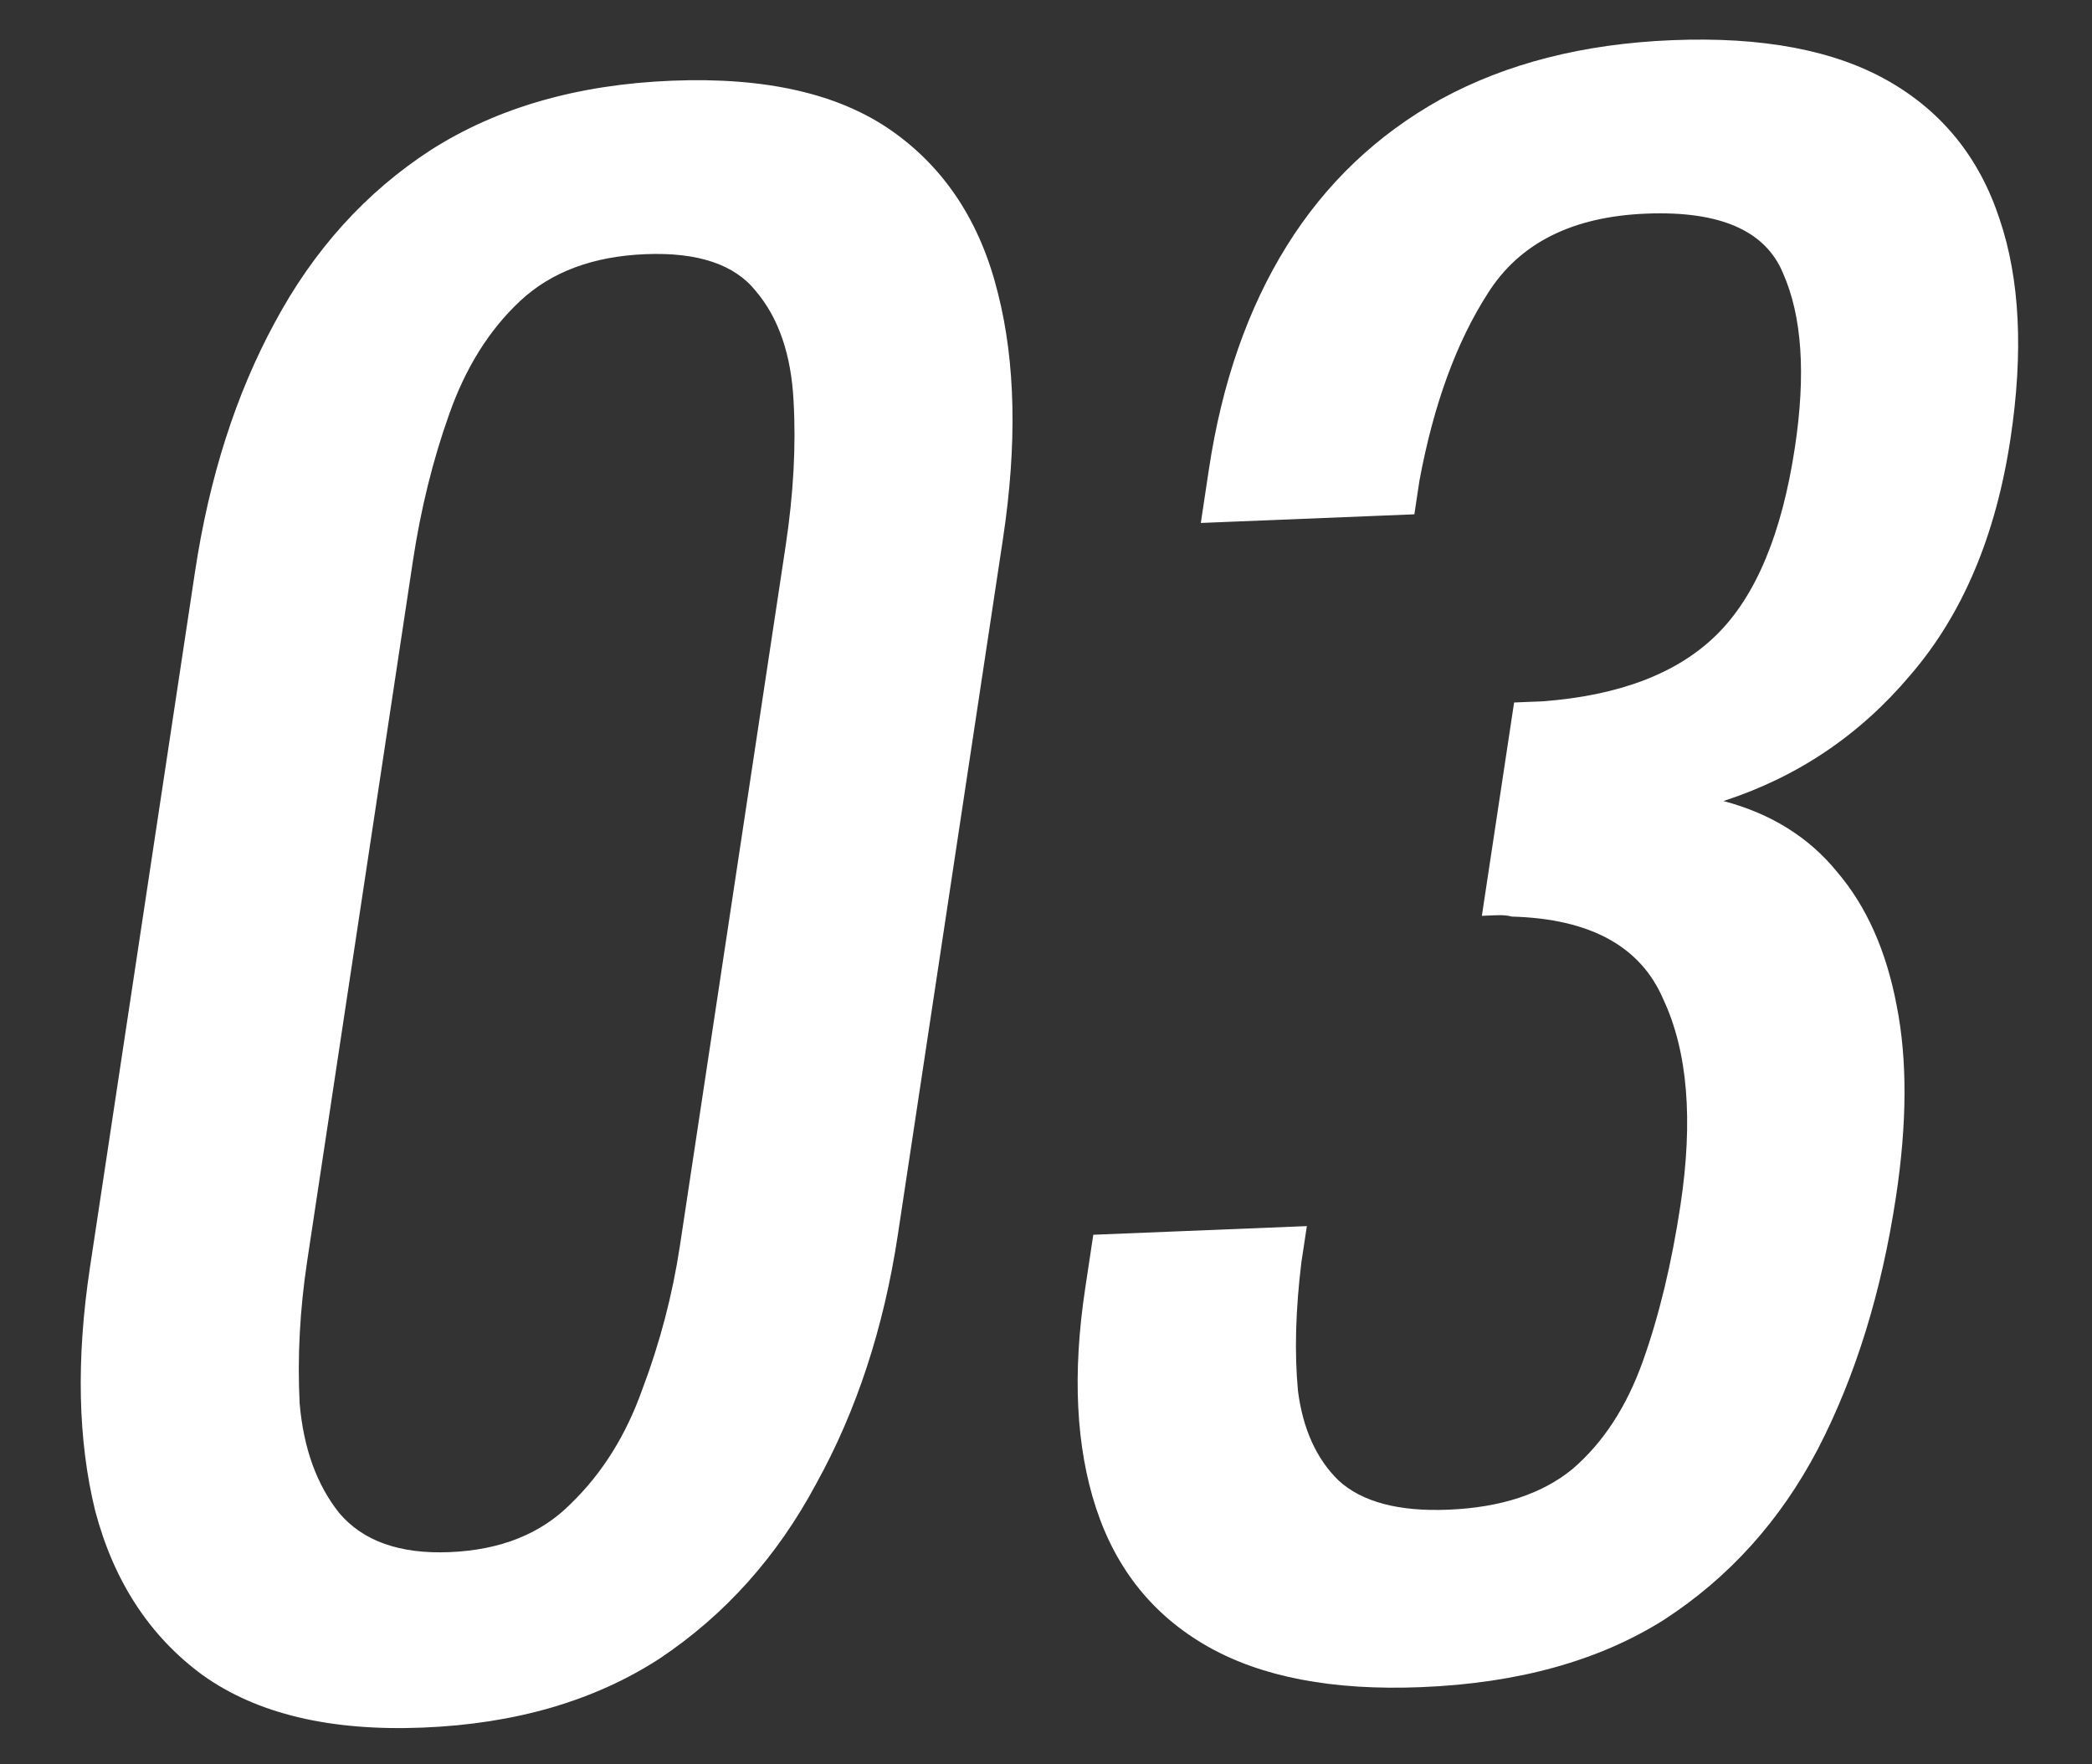
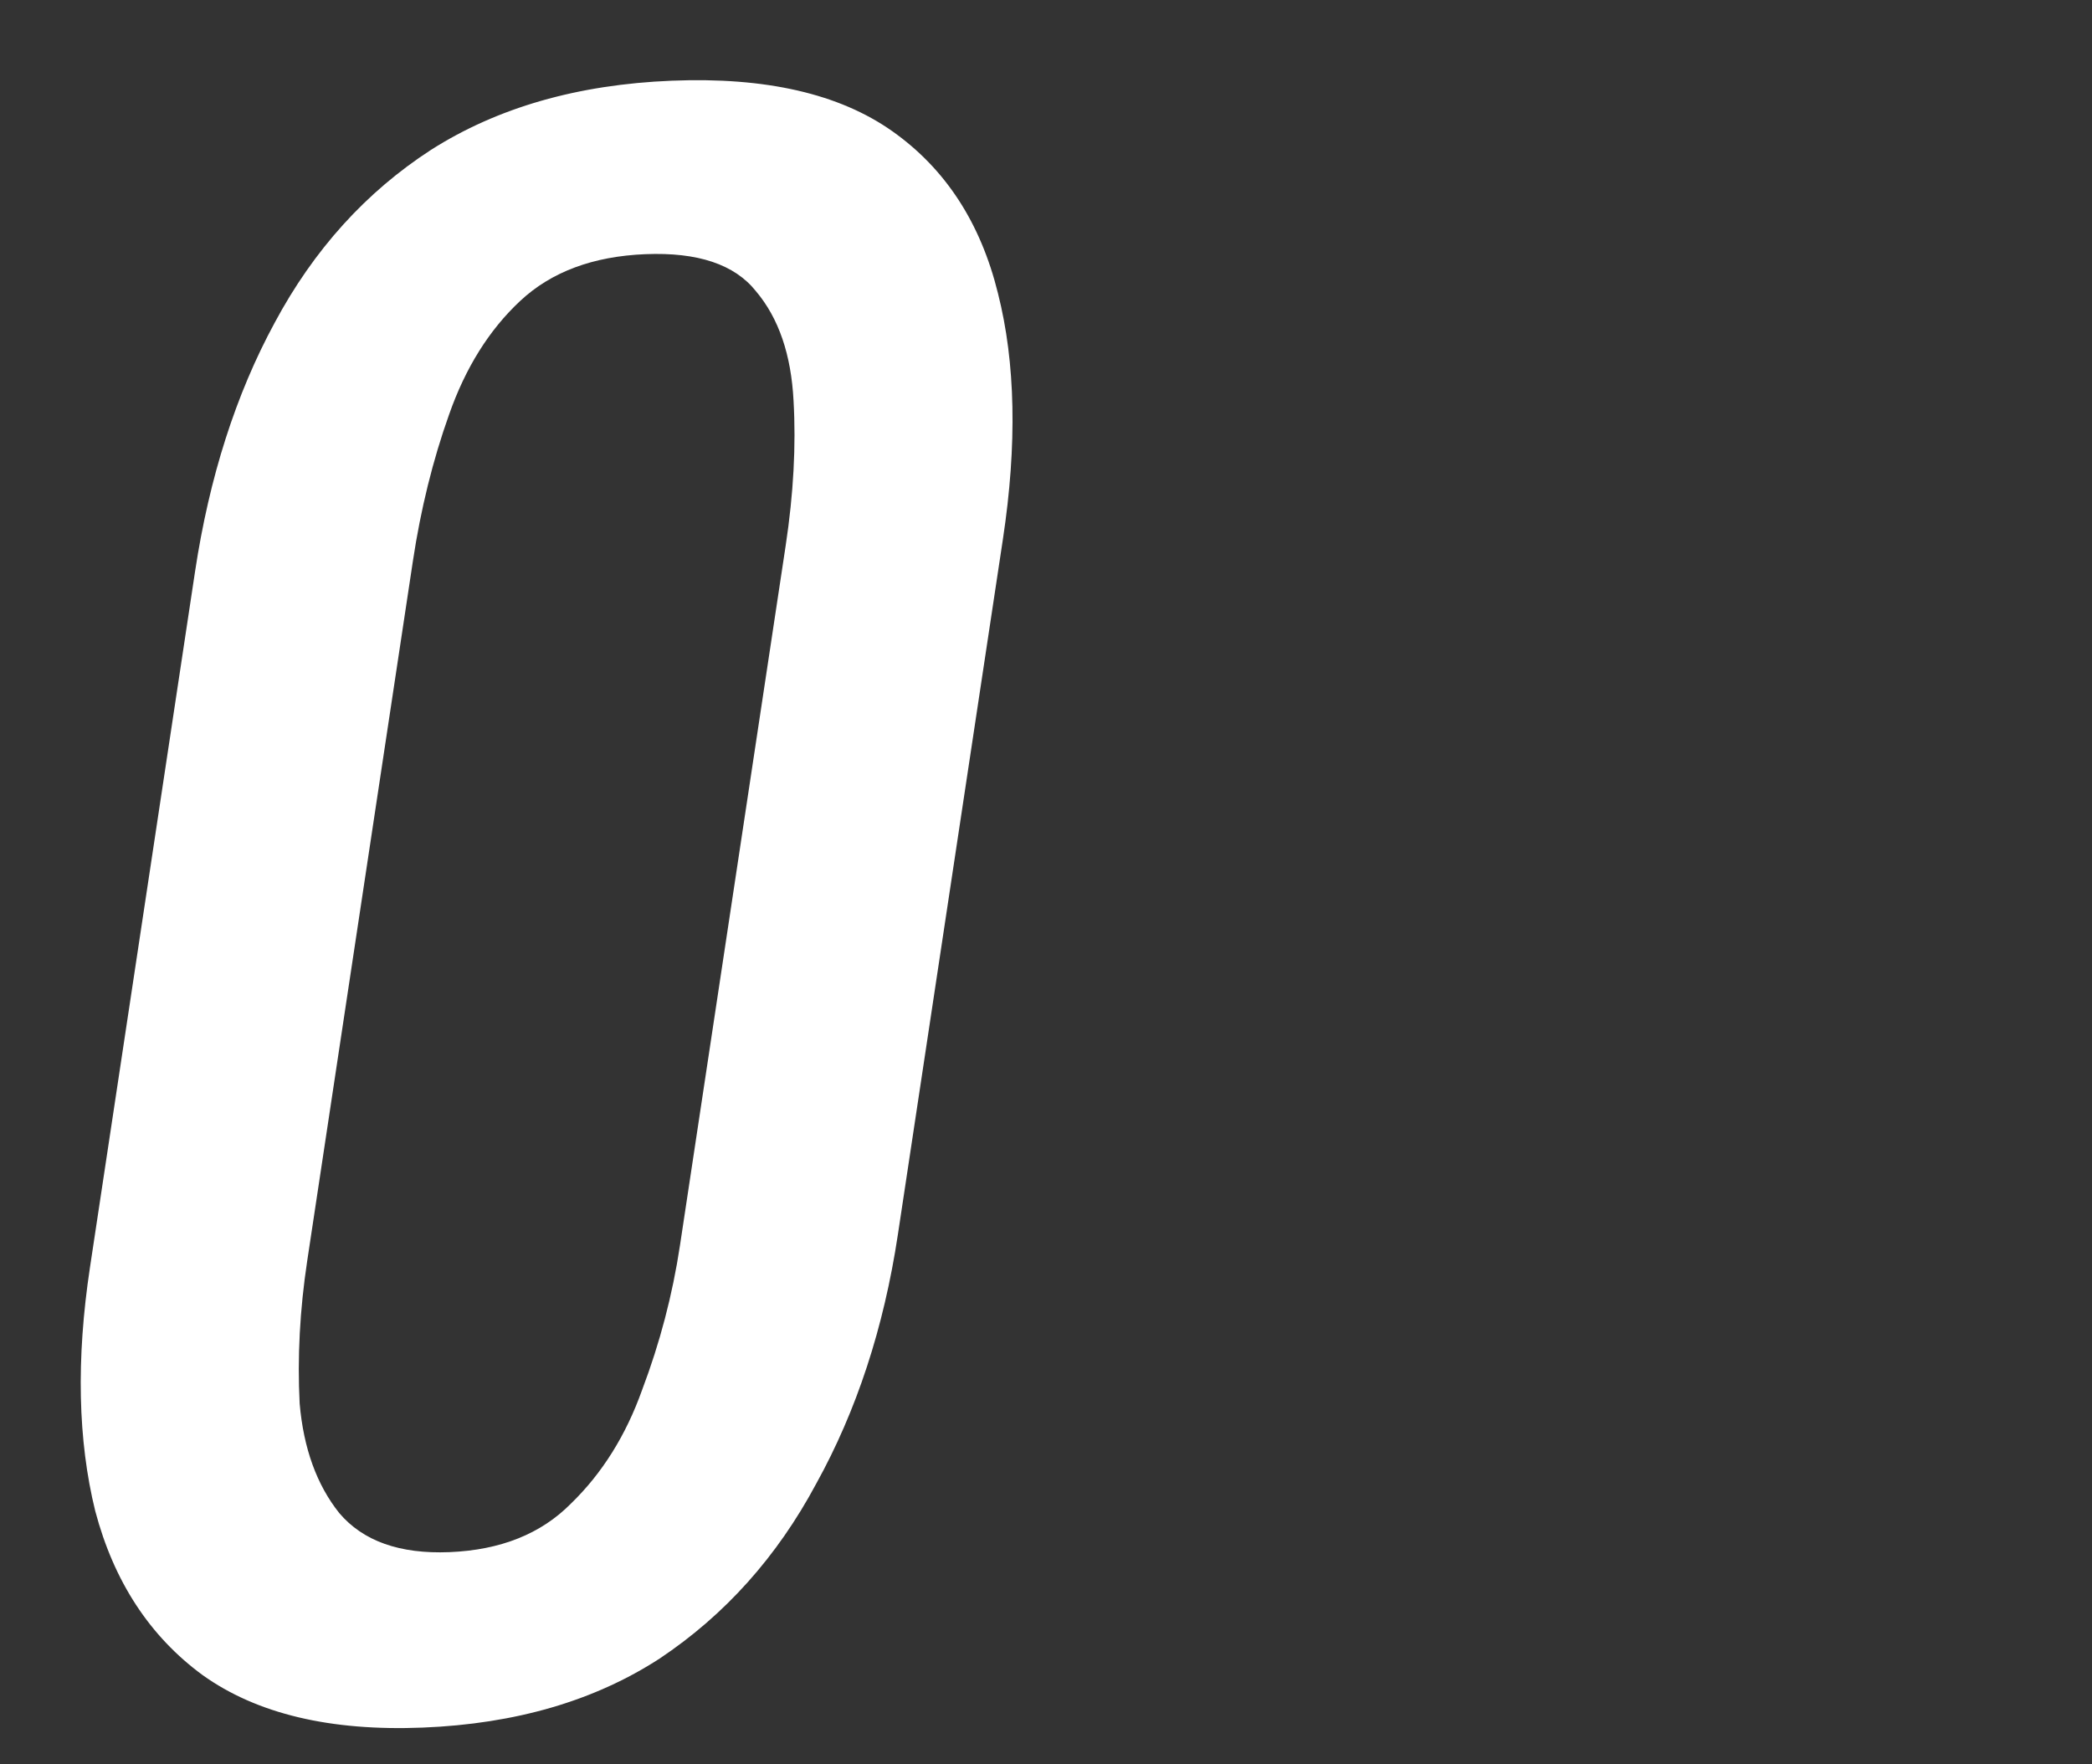
<svg xmlns="http://www.w3.org/2000/svg" width="83" height="70" viewBox="0 0 83 70" fill="none">
  <rect x="0" y="0" width="83" height="70" fill="#333333" stroke="none" />
-   <path d="M56.396 66.936C52.879 67.079 50.047 66.538 47.901 65.315C45.756 64.091 44.284 62.264 43.486 59.833C42.688 57.402 42.544 54.499 43.054 51.124L43.376 48.988L51.849 48.645C51.818 48.856 51.782 49.093 51.742 49.357C51.71 49.568 51.674 49.805 51.634 50.069C51.401 51.965 51.355 53.67 51.497 55.184C51.693 56.697 52.229 57.88 53.106 58.736C54.036 59.589 55.487 59.976 57.459 59.896C59.537 59.812 61.181 59.273 62.39 58.281C63.607 57.236 64.538 55.809 65.182 54.001C65.826 52.193 66.323 50.129 66.673 47.809C67.183 44.434 66.958 41.717 65.997 39.66C65.098 37.547 63.093 36.449 59.98 36.365C59.828 36.319 59.619 36.301 59.353 36.312C59.14 36.321 58.953 36.328 58.793 36.335L60.072 27.871C60.231 27.864 60.418 27.857 60.631 27.848C60.844 27.84 61.031 27.832 61.191 27.826C64.244 27.597 66.549 26.718 68.104 25.187C69.659 23.657 70.695 21.177 71.213 17.75C71.651 14.849 71.496 12.549 70.746 10.85C70.05 9.149 68.236 8.357 65.305 8.476C62.374 8.595 60.282 9.649 59.028 11.639C57.782 13.576 56.879 16.05 56.318 19.06C56.286 19.271 56.25 19.509 56.21 19.772C56.178 19.983 56.147 20.194 56.115 20.405L47.642 20.748L47.964 18.613C48.482 15.185 49.51 12.234 51.049 9.761C52.588 7.288 54.629 5.344 57.173 3.931C59.77 2.515 62.827 1.736 66.344 1.594C69.915 1.449 72.773 1.989 74.918 3.212C77.064 4.436 78.536 6.263 79.334 8.694C80.14 11.072 80.284 13.975 79.766 17.403C79.185 21.253 77.866 24.372 75.811 26.762C73.808 29.149 71.331 30.822 68.379 31.78C70.263 32.28 71.764 33.215 72.881 34.585C74.052 35.953 74.843 37.729 75.254 39.914C75.674 42.045 75.664 44.562 75.226 47.462C74.653 51.259 73.618 54.603 72.122 57.494C70.634 60.332 68.598 62.59 66.014 64.267C63.439 65.891 60.233 66.781 56.396 66.936Z" fill="white" />
  <path d="M16.78 68.541C13.103 68.69 10.189 67.995 8.038 66.458C5.94 64.918 4.52 62.748 3.778 59.947C3.089 57.145 3.019 53.925 3.569 50.286L7.738 22.679C8.304 18.935 9.357 15.643 10.899 12.802C12.448 9.909 14.514 7.624 17.098 5.947C19.735 4.268 22.919 3.353 26.649 3.202C30.379 3.051 33.297 3.719 35.403 5.206C37.509 6.693 38.906 8.838 39.595 11.64C40.292 14.39 40.358 17.637 39.792 21.381L35.622 48.988C35.065 52.679 33.985 55.972 32.382 58.867C30.833 61.761 28.763 64.072 26.171 65.802C23.587 67.479 20.457 68.392 16.78 68.541ZM17.831 61.58C19.856 61.498 21.463 60.856 22.651 59.655C23.892 58.452 24.834 56.946 25.478 55.138C26.183 53.275 26.683 51.367 26.977 49.416L31.171 21.651C31.482 19.595 31.586 17.677 31.484 15.899C31.39 14.069 30.893 12.621 29.995 11.557C29.149 10.491 27.688 10 25.609 10.084C23.531 10.168 21.875 10.785 20.642 11.936C19.409 13.086 18.467 14.592 17.815 16.453C17.171 18.261 16.694 20.194 16.383 22.25L12.19 50.015C11.895 51.967 11.795 53.857 11.889 55.688C12.044 57.464 12.568 58.91 13.458 60.027C14.402 61.142 15.86 61.66 17.831 61.58Z" fill="white" />
</svg>